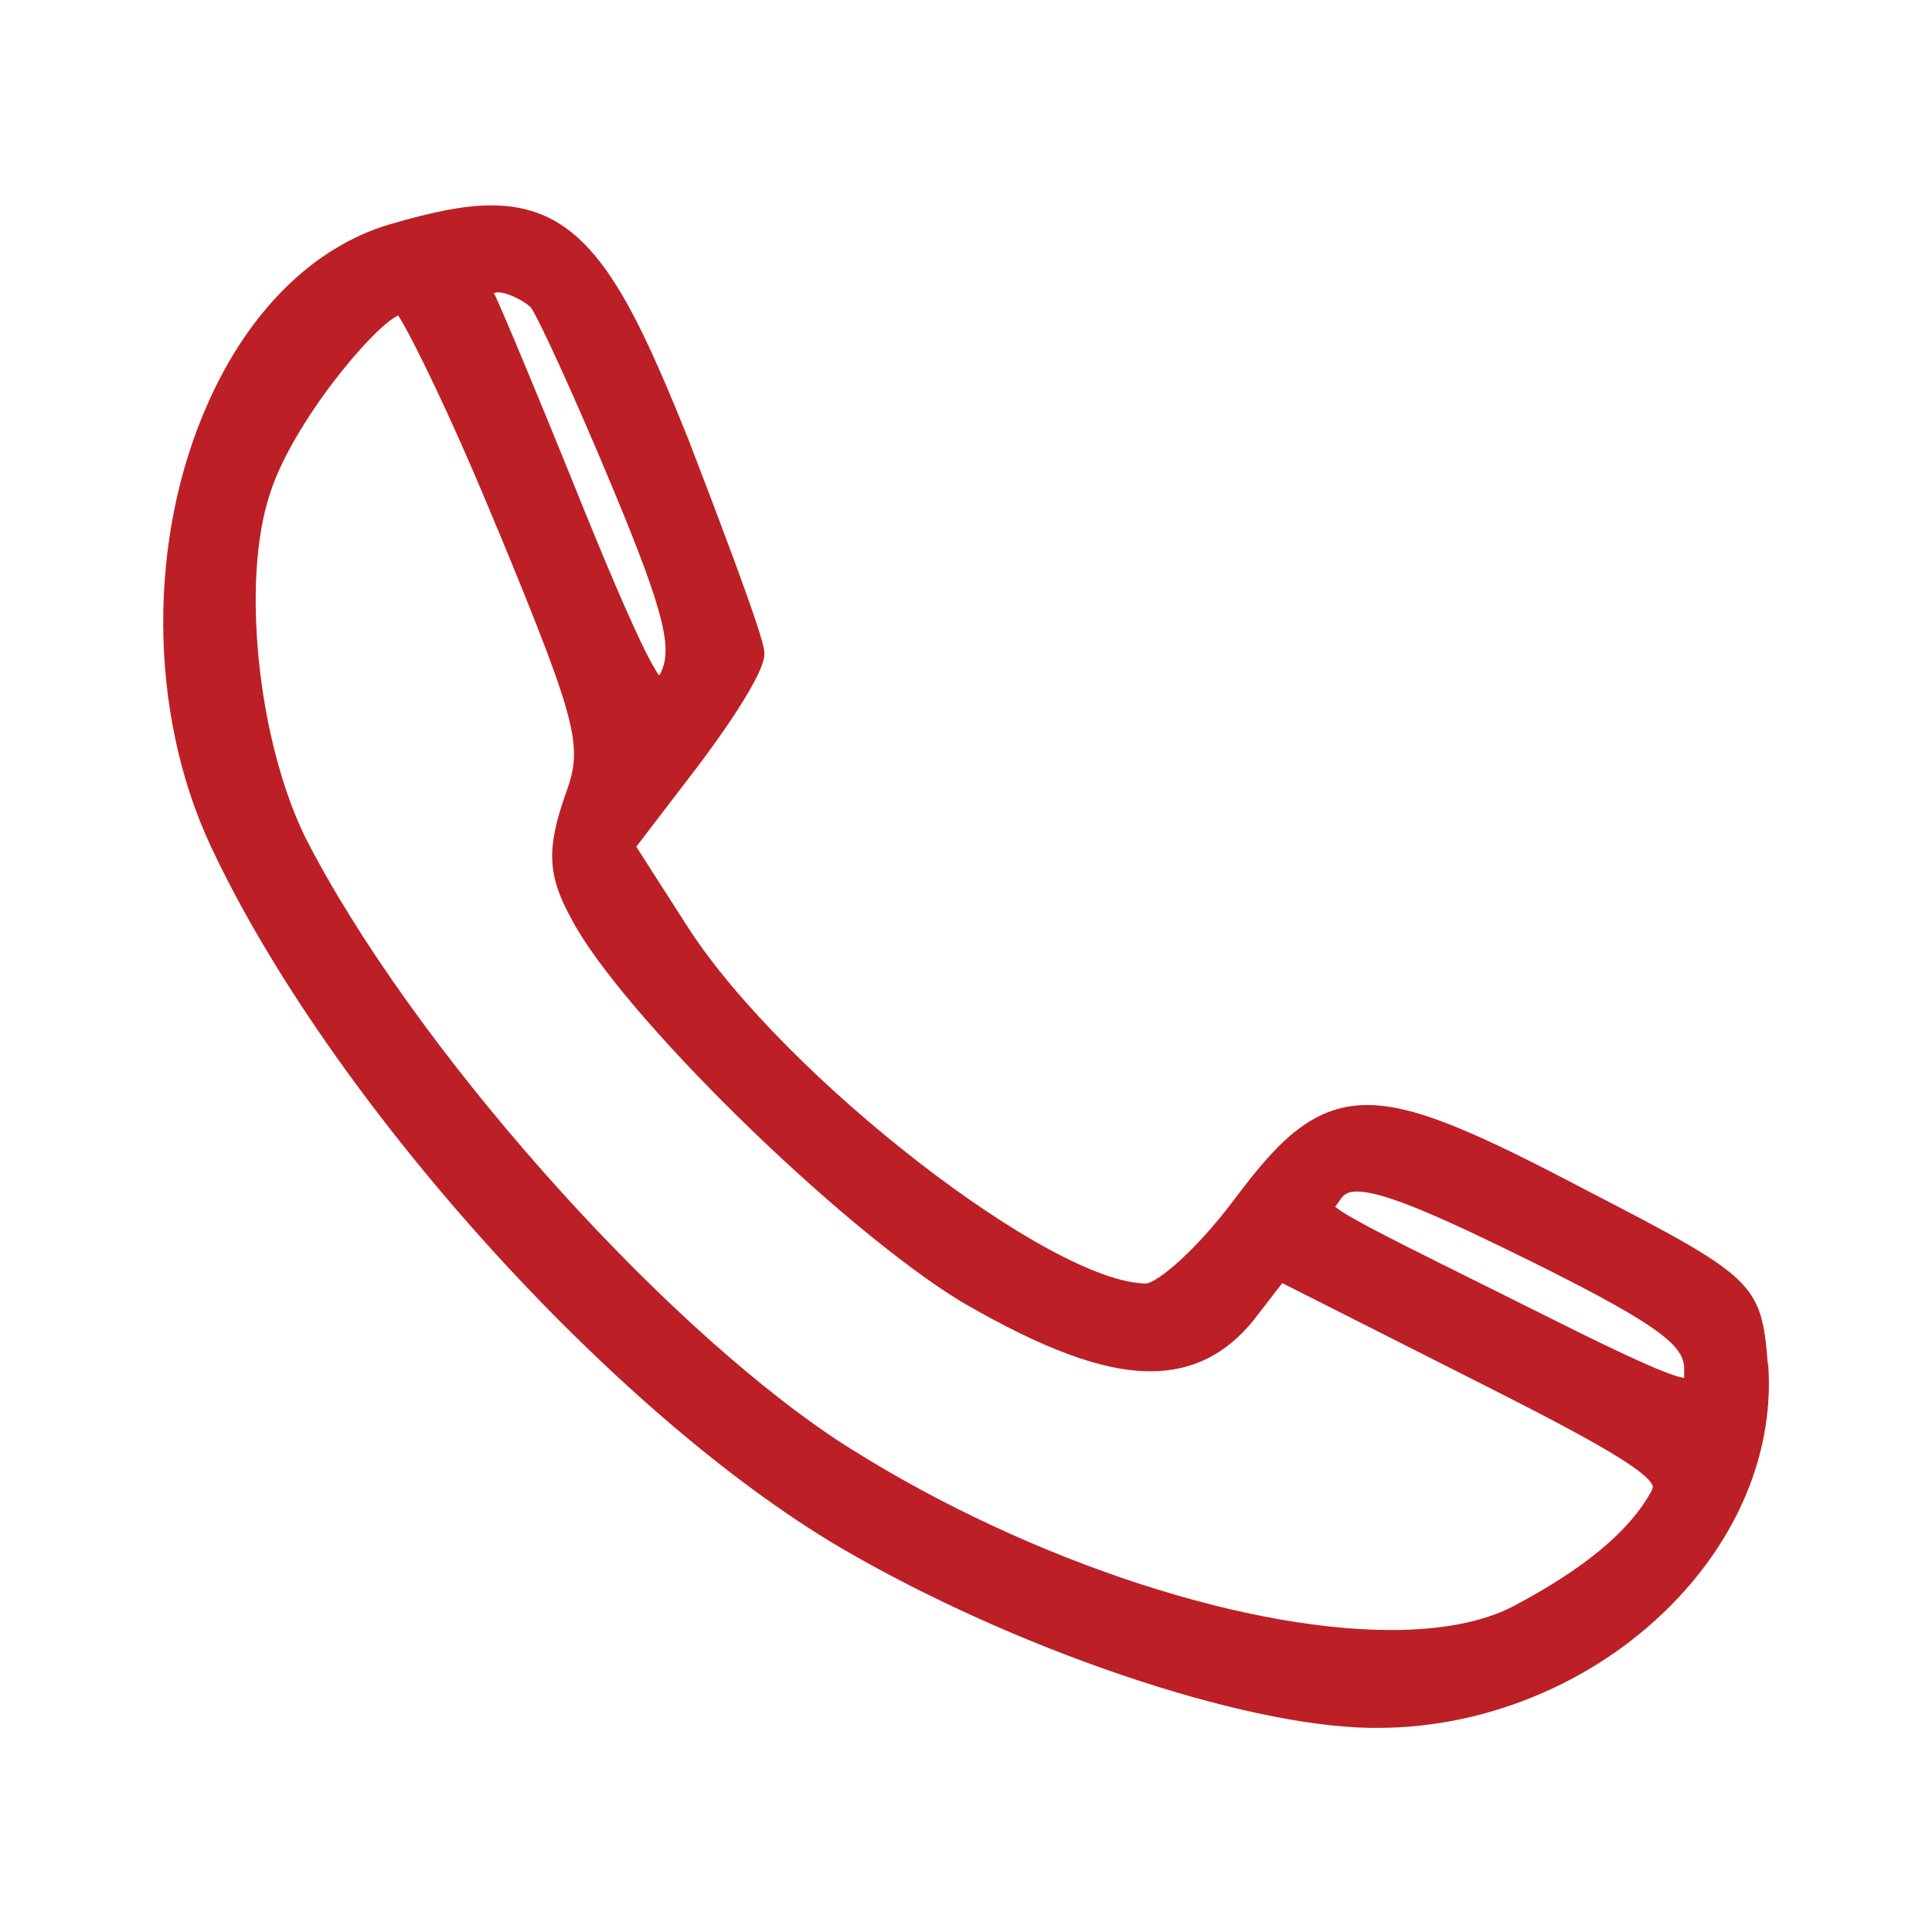
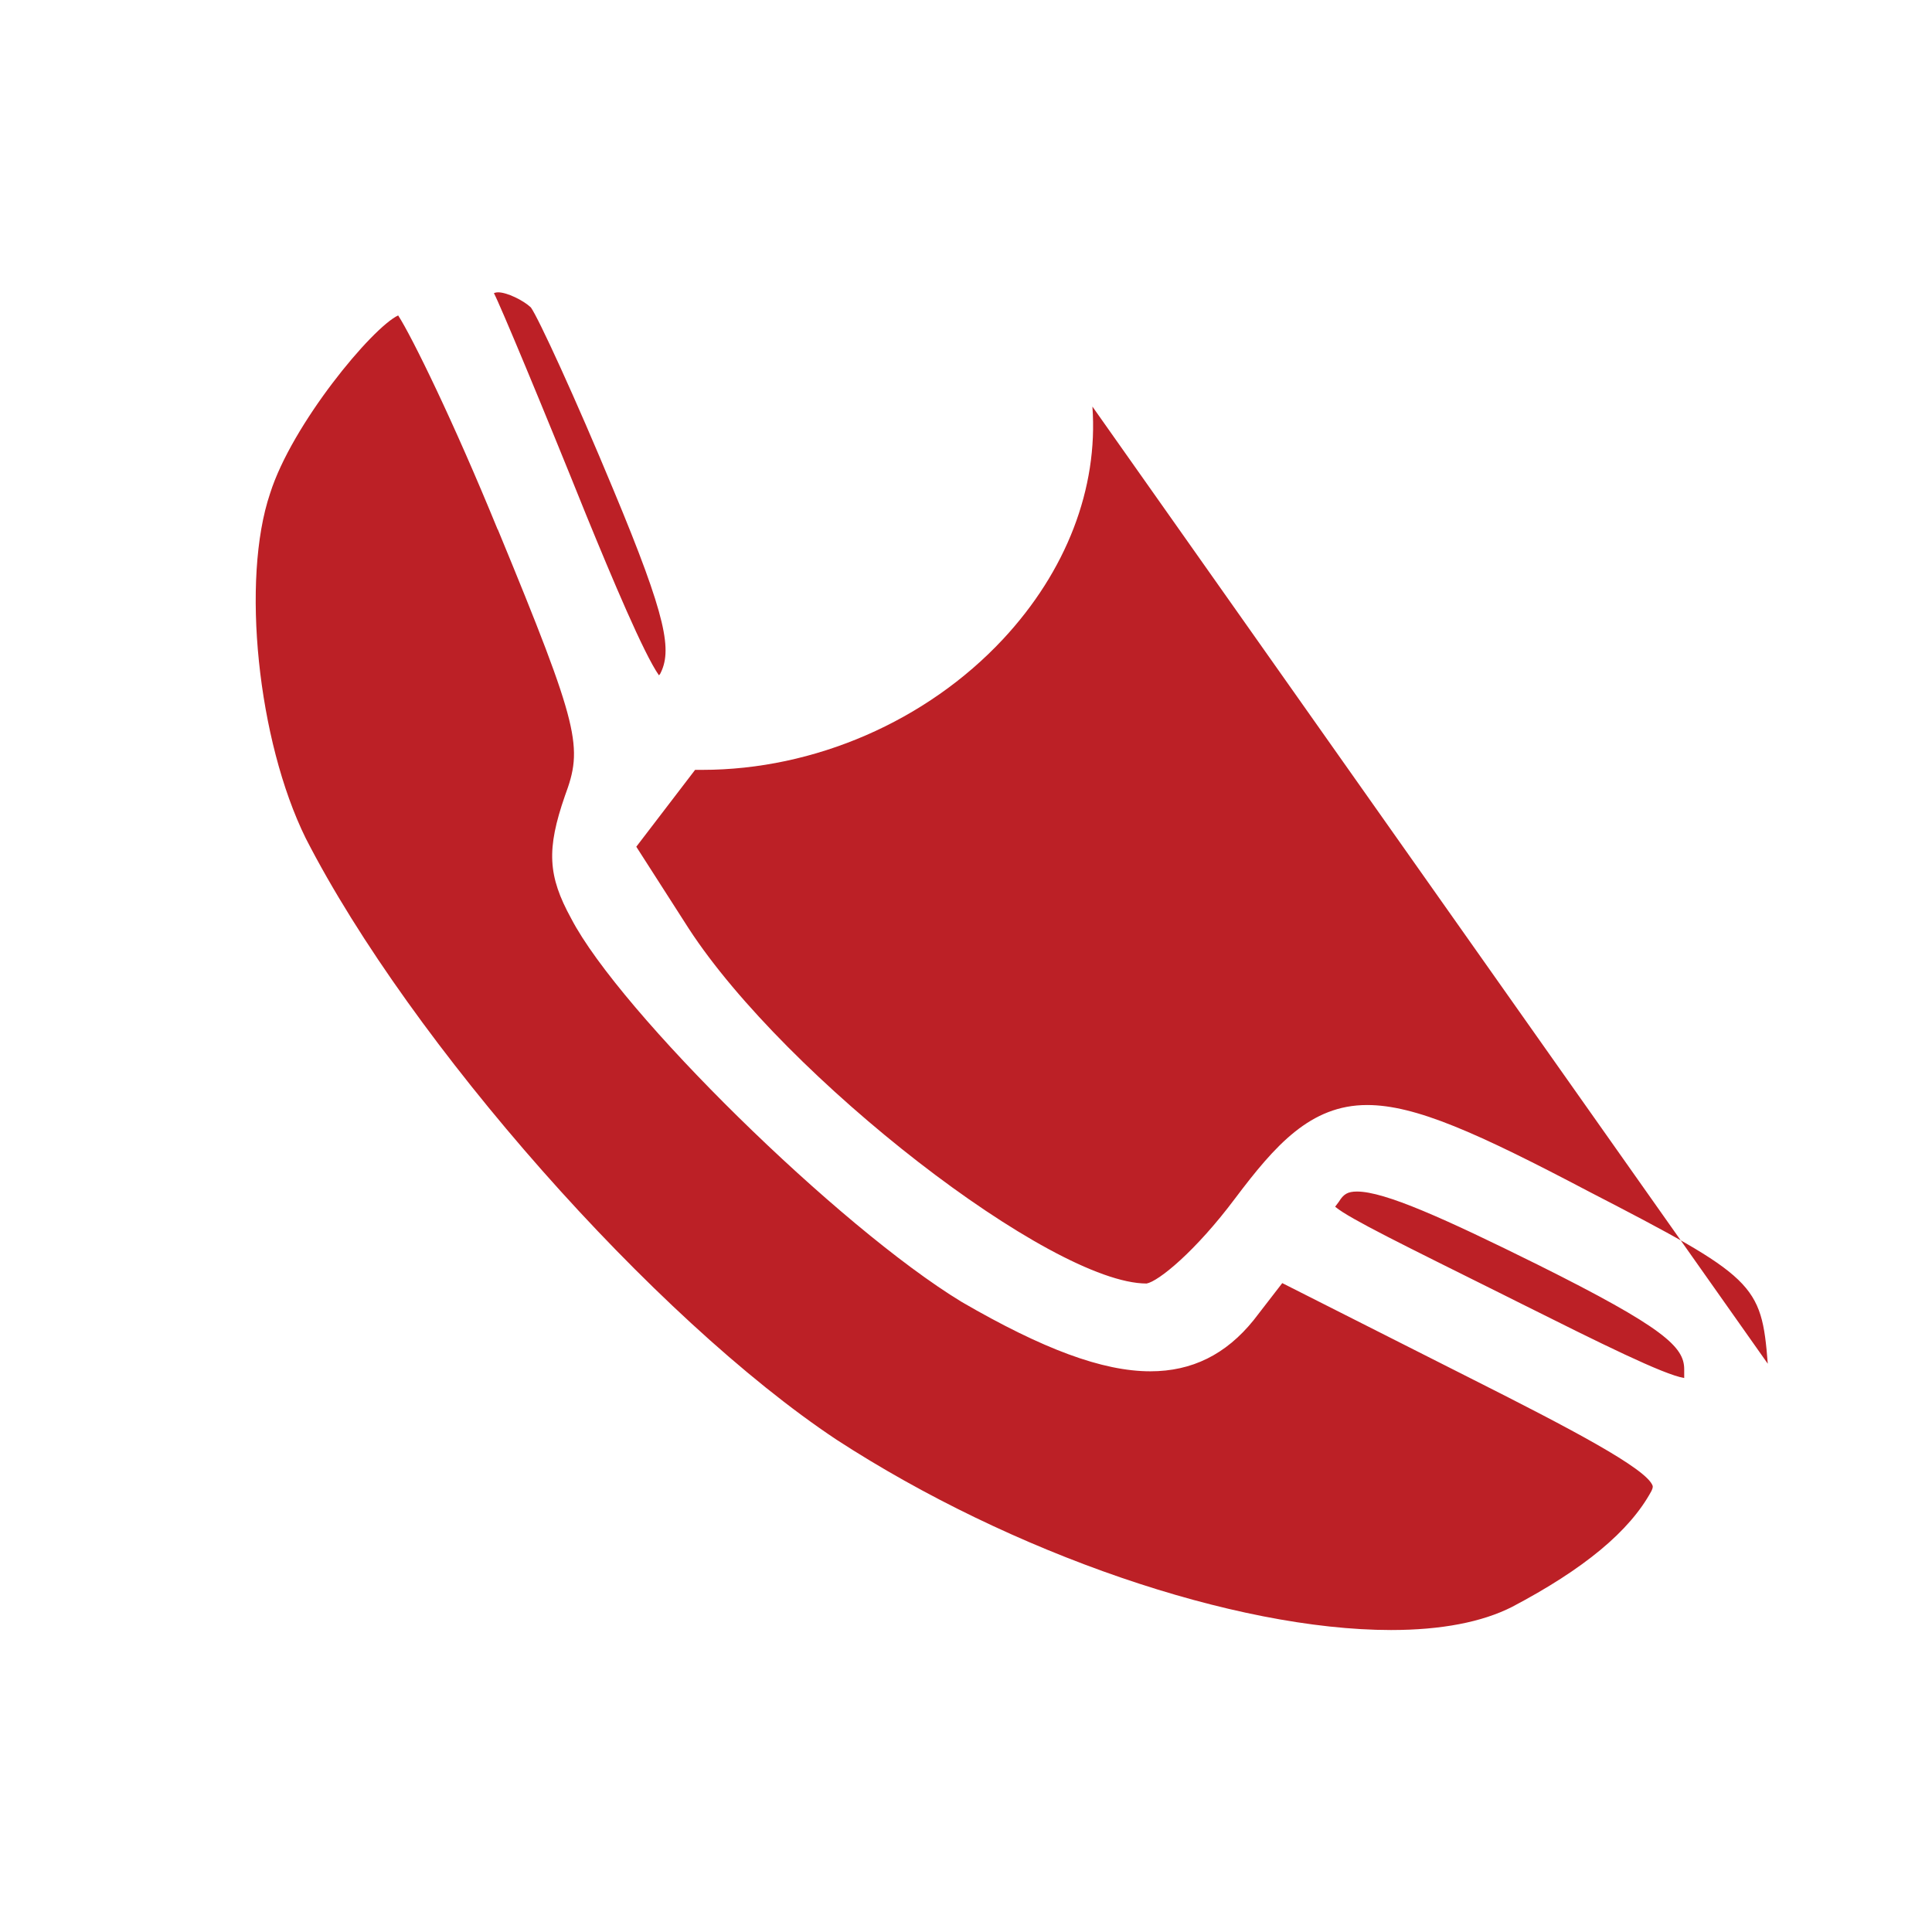
<svg xmlns="http://www.w3.org/2000/svg" id="Layer_1" data-name="Layer 1" viewBox="0 0 46 46">
  <defs>
    <style>
      .cls-1 {
        fill: #bc2026;
      }
    </style>
  </defs>
-   <path class="cls-1" d="M42.09,32.47c-.15-1.91-.31-2.06-4.26-4.1-2.66-1.4-4.13-2.06-5.28-2.06-1.35,0-2.19.96-3.14,2.22-.95,1.27-1.83,1.98-2.11,2.03-2.27,0-8.59-4.9-10.9-8.45l-1.25-1.95,1.4-1.83c.07-.09,1.65-2.15,1.65-2.76,0-.14,0-.41-1.81-5.11-1.52-3.78-2.48-5.57-4.69-5.57-.63,0-1.36.14-2.45.46-1.79.54-3.32,2.05-4.29,4.23-1.45,3.23-1.43,7.37.05,10.55,2.8,6,9.54,13.51,15.02,16.73,4.11,2.4,9.53,4.24,12.61,4.28h.17c2.67,0,5.34-1.16,7.16-3.11,1.51-1.62,2.27-3.59,2.13-5.54ZM31.79,28.73s.09-.12.09-.12c.11-.18.21-.24.43-.24.66,0,2.08.64,4.3,1.74,3.01,1.5,3.49,1.96,3.49,2.49,0,.09,0,.16,0,.21-.49-.08-2-.83-3.88-1.77l-.44-.22c-2.35-1.17-3.64-1.8-3.98-2.08ZM15.7,16.06s0,.01-.01.02c-.36-.51-1.12-2.32-1.73-3.81-1.05-2.61-2.06-5.03-2.2-5.29,0,0,.04-.02.1-.02.21,0,.6.19.78.36.18.25,1.06,2.16,1.96,4.33,1.29,3.09,1.41,3.85,1.11,4.41ZM11.85,12.6c1.97,4.77,2.03,5.19,1.6,6.35-.44,1.27-.41,1.9.15,2.92,1.16,2.23,6.37,7.35,9.3,9.13,1.93,1.12,3.35,1.65,4.49,1.65.99,0,1.8-.4,2.46-1.22l.68-.88,4.55,2.3c2.26,1.14,4.14,2.12,4.27,2.53,0,.01.01.04-.03.12-.52.96-1.61,1.86-3.32,2.76-.71.36-1.68.55-2.88.55-3.72,0-9.03-1.82-13.2-4.53-4.35-2.89-10.14-9.44-12.64-14.32-1.15-2.33-1.54-6.17-.85-8.21.52-1.65,2.43-3.95,3.05-4.24.33.51,1.32,2.53,2.37,5.1Z" />
+   <path class="cls-1" d="M42.09,32.47c-.15-1.91-.31-2.06-4.26-4.1-2.66-1.4-4.13-2.06-5.28-2.06-1.35,0-2.19.96-3.14,2.22-.95,1.27-1.83,1.98-2.11,2.03-2.27,0-8.59-4.9-10.9-8.45l-1.25-1.95,1.4-1.83h.17c2.67,0,5.34-1.16,7.16-3.11,1.51-1.62,2.27-3.59,2.13-5.54ZM31.79,28.73s.09-.12.09-.12c.11-.18.21-.24.43-.24.66,0,2.08.64,4.3,1.74,3.01,1.5,3.49,1.96,3.49,2.49,0,.09,0,.16,0,.21-.49-.08-2-.83-3.88-1.77l-.44-.22c-2.35-1.17-3.64-1.8-3.98-2.08ZM15.7,16.06s0,.01-.01.02c-.36-.51-1.12-2.32-1.73-3.81-1.05-2.61-2.06-5.03-2.2-5.29,0,0,.04-.02.1-.02.21,0,.6.19.78.36.18.25,1.06,2.16,1.96,4.33,1.29,3.09,1.41,3.85,1.11,4.41ZM11.85,12.6c1.97,4.77,2.03,5.19,1.6,6.35-.44,1.27-.41,1.9.15,2.92,1.16,2.23,6.37,7.35,9.3,9.13,1.93,1.12,3.35,1.65,4.49,1.65.99,0,1.8-.4,2.46-1.22l.68-.88,4.55,2.3c2.26,1.14,4.14,2.12,4.27,2.53,0,.01.01.04-.03.12-.52.96-1.61,1.86-3.32,2.76-.71.36-1.68.55-2.88.55-3.72,0-9.03-1.82-13.2-4.53-4.35-2.89-10.14-9.44-12.64-14.32-1.15-2.33-1.54-6.17-.85-8.21.52-1.65,2.43-3.95,3.05-4.24.33.51,1.32,2.53,2.37,5.1Z" />
</svg>